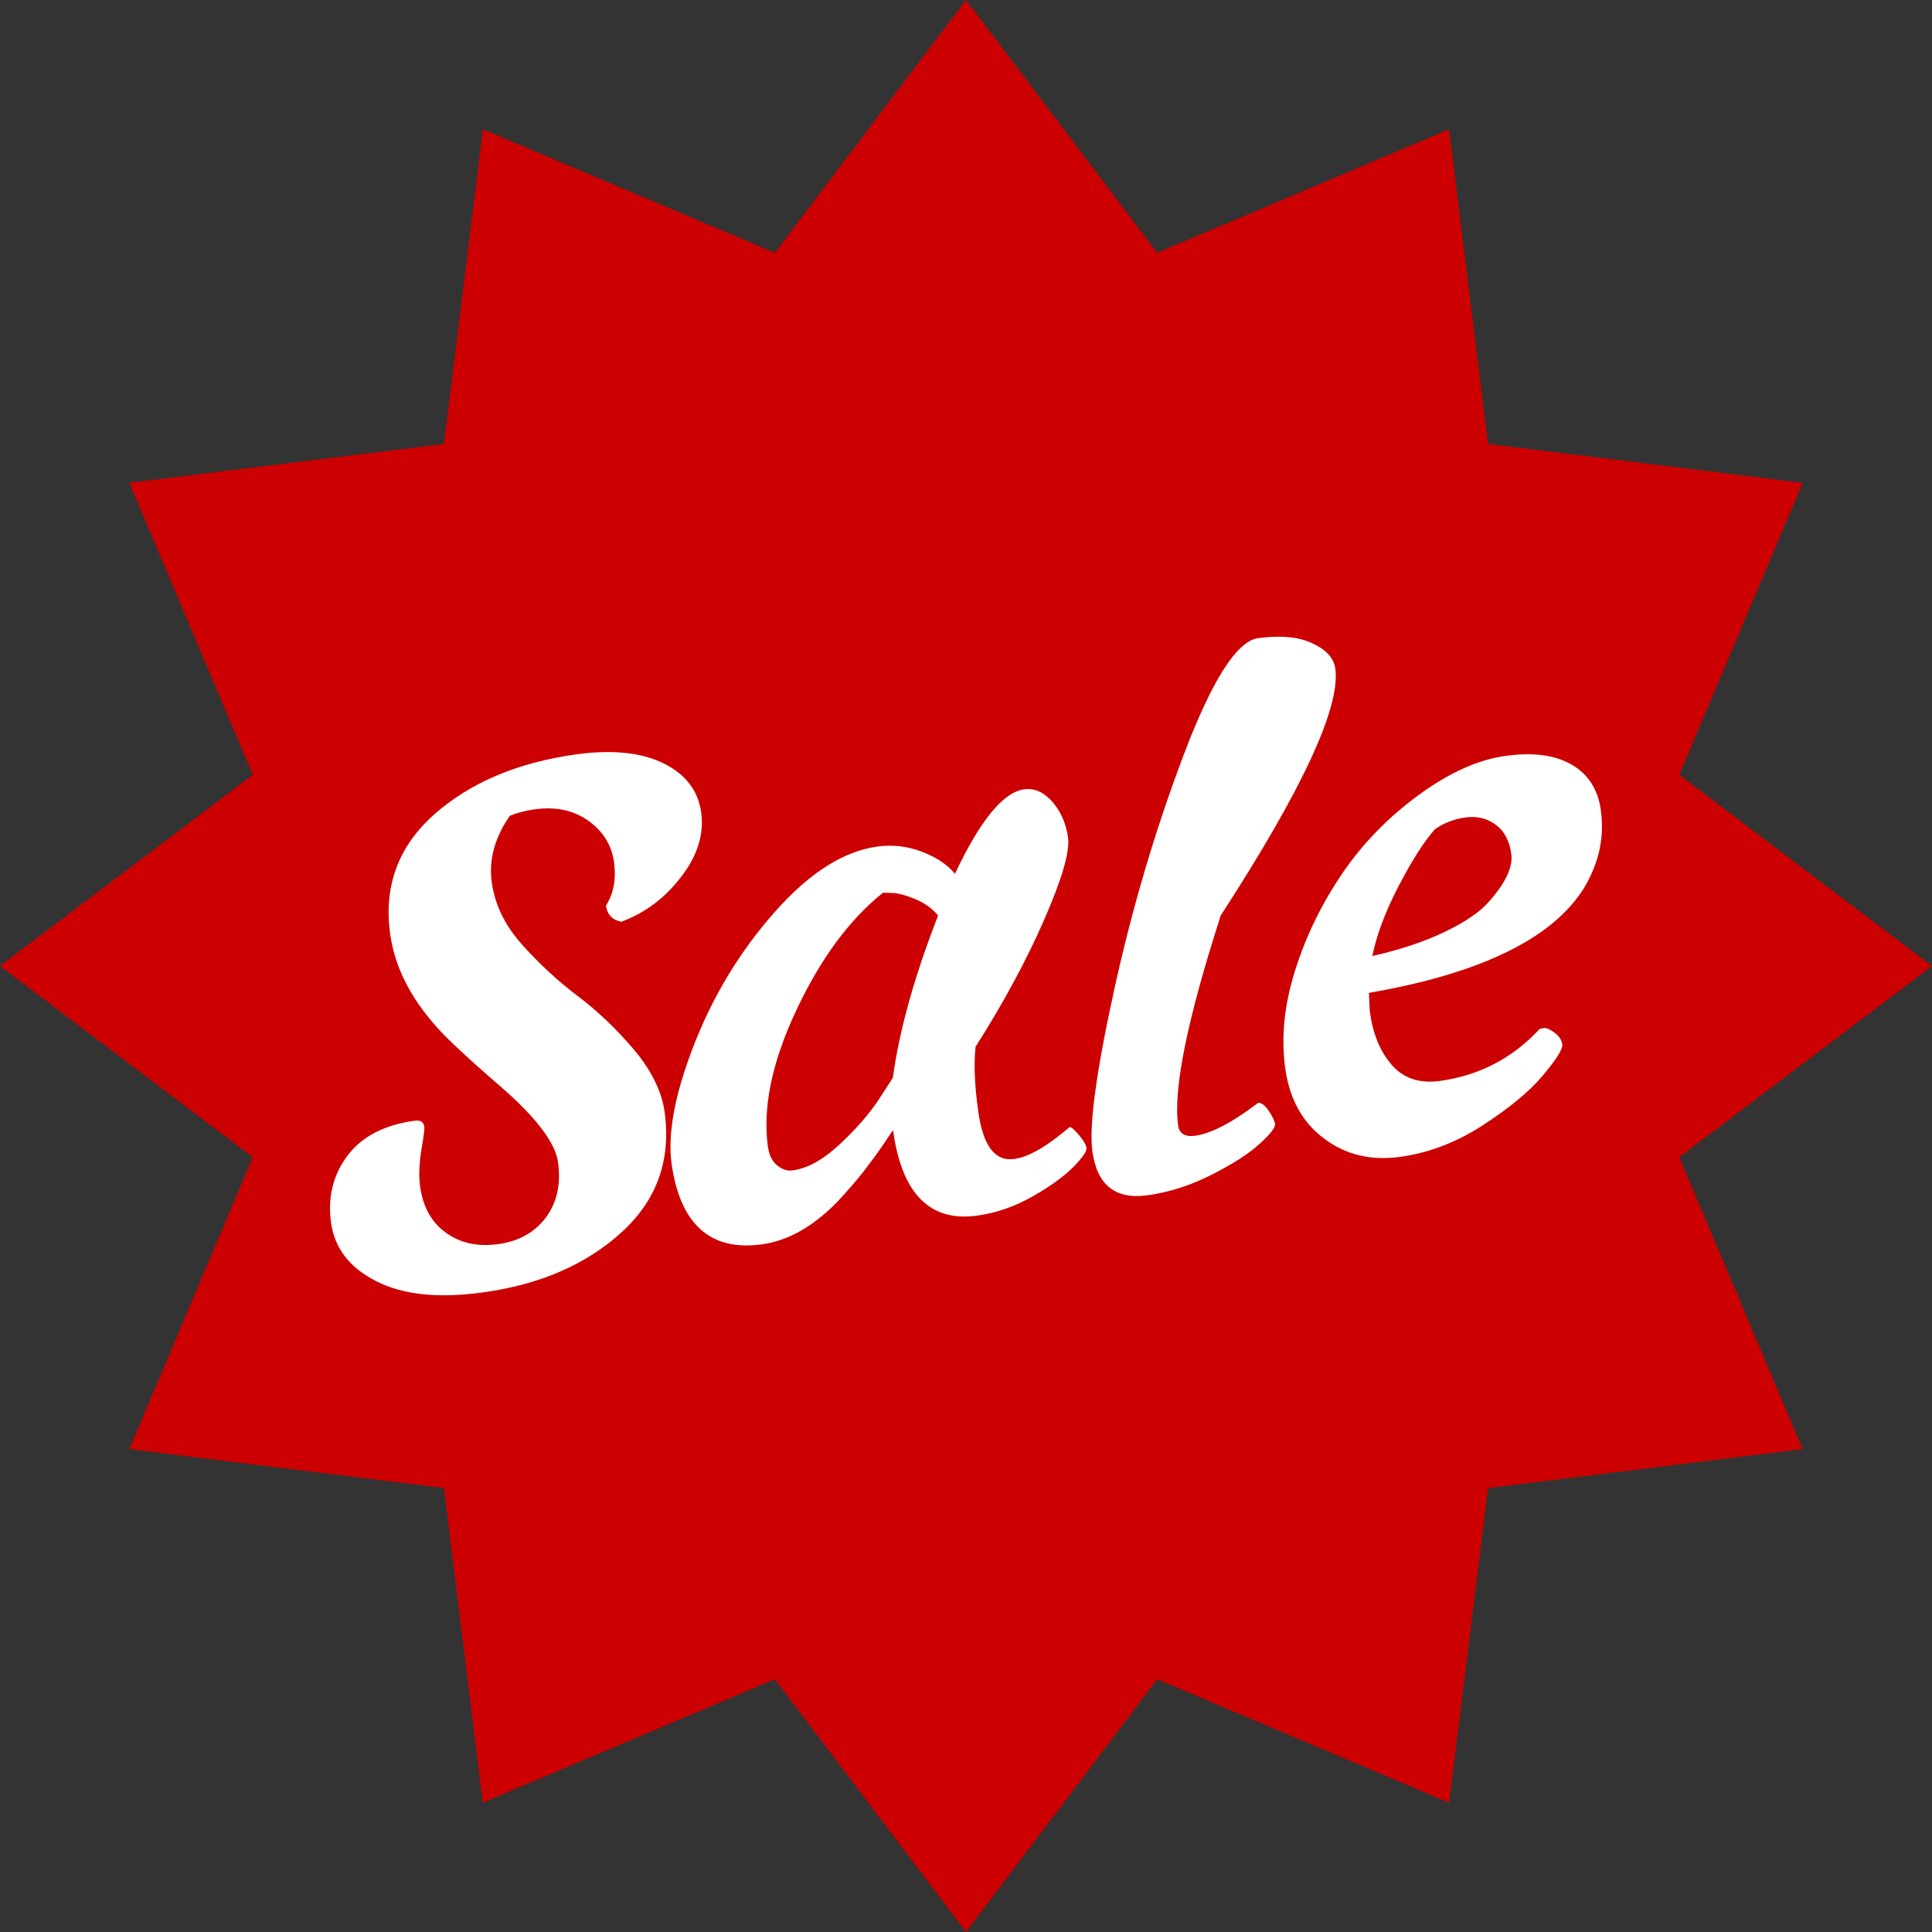
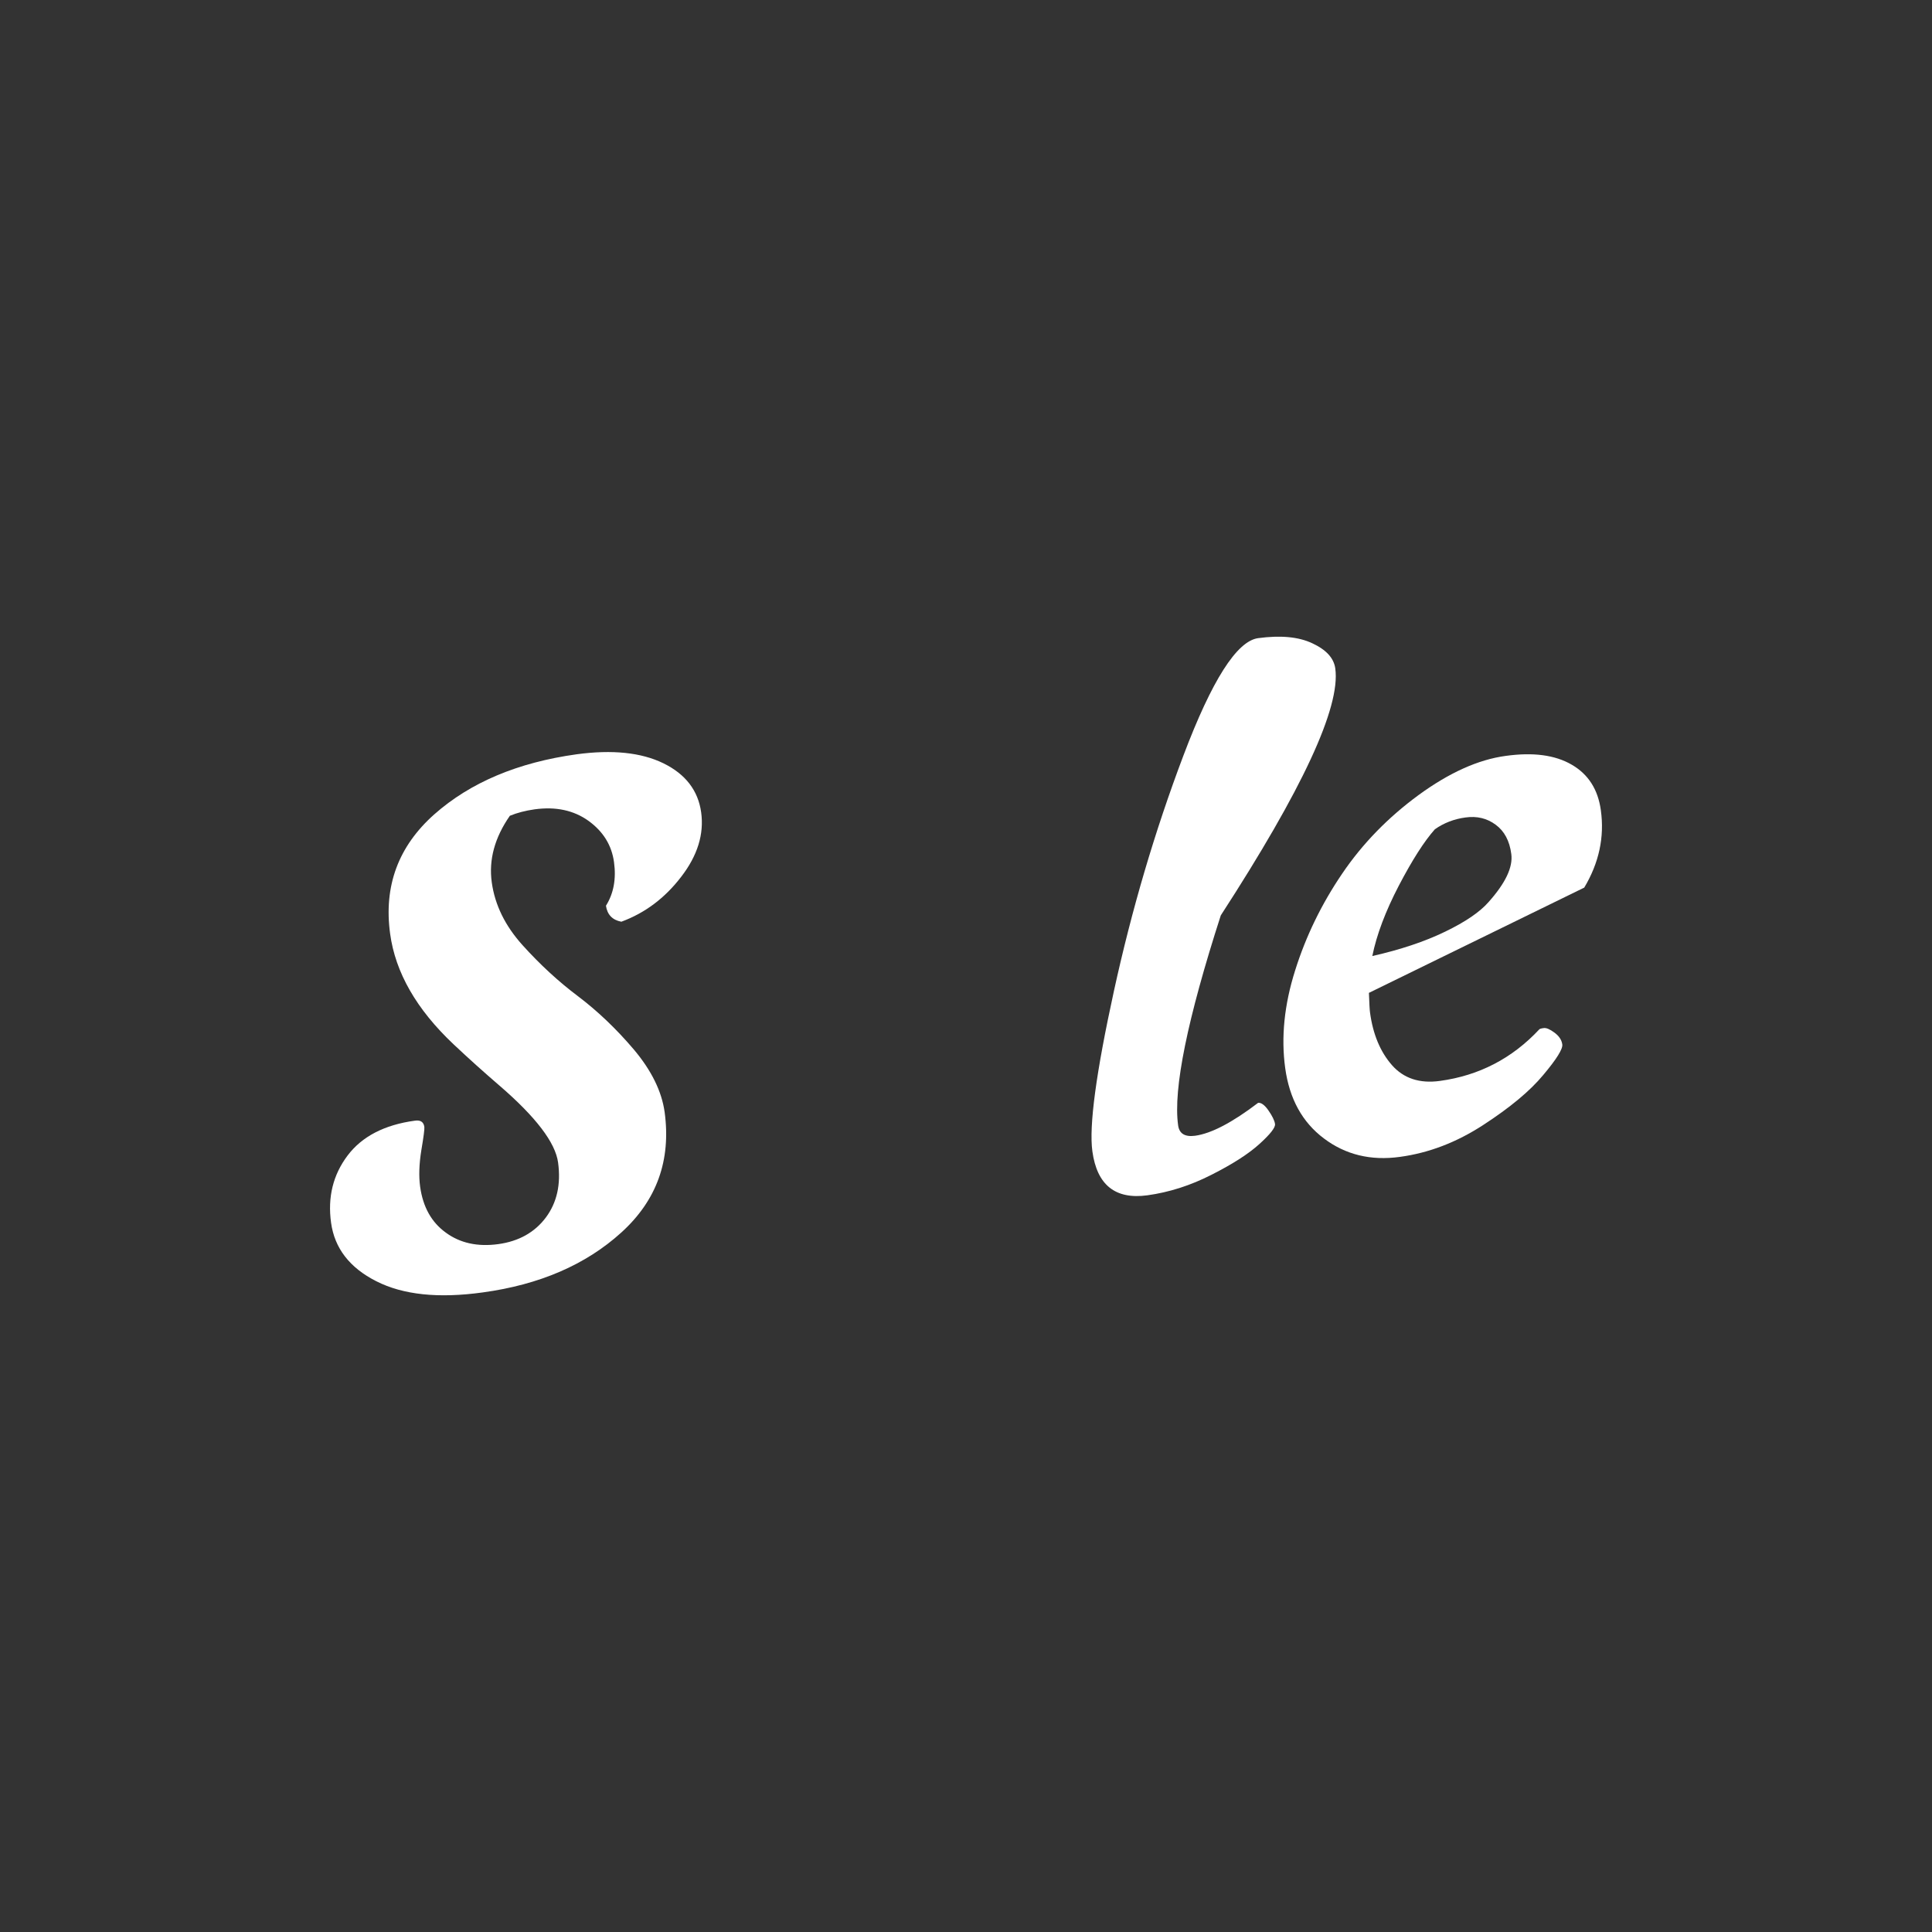
<svg xmlns="http://www.w3.org/2000/svg" width="100" zoomAndPan="magnify" viewBox="0 0 75 75" height="100" preserveAspectRatio="xMidYMid meet" version="1.0">
  <rect x="0" y="0" width="75" height="75" fill="#333333" stroke="none" />
-   <path fill="#cc0000" d="M 75 37.5 L 65.188 44.922 L 69.98 56.254 L 57.766 57.766 L 56.254 69.98 L 44.922 65.188 L 37.5 75 L 30.078 65.188 L 18.742 69.98 L 17.234 57.766 L 5.02 56.254 L 9.812 44.922 L 0 37.5 L 9.812 30.078 L 5.02 18.742 L 17.234 17.234 L 18.746 5.02 L 30.078 9.812 L 37.5 0 L 44.922 9.812 L 56.254 5.02 L 57.766 17.234 L 69.98 18.746 L 65.188 30.078 L 75 37.5 " fill-opacity="1" fill-rule="nonzero" />
  <path fill="#ffffff" d="M 24.121 35.781 C 23.77 35.715 23.574 35.504 23.523 35.16 C 23.82 34.688 23.926 34.121 23.836 33.469 C 23.746 32.812 23.418 32.281 22.848 31.867 C 22.277 31.457 21.582 31.305 20.754 31.418 C 20.398 31.469 20.078 31.551 19.793 31.668 C 19.203 32.516 18.969 33.375 19.09 34.25 C 19.211 35.129 19.609 35.941 20.285 36.691 C 20.961 37.441 21.68 38.105 22.441 38.676 C 23.199 39.25 23.926 39.941 24.609 40.746 C 25.289 41.555 25.688 42.363 25.801 43.172 C 26.055 45.043 25.496 46.598 24.117 47.848 C 22.742 49.094 20.949 49.871 18.738 50.172 C 17.023 50.41 15.648 50.266 14.609 49.738 C 13.574 49.215 12.988 48.457 12.852 47.465 C 12.715 46.473 12.93 45.605 13.492 44.859 C 14.051 44.117 14.926 43.664 16.109 43.504 C 16.324 43.473 16.445 43.555 16.473 43.746 C 16.484 43.824 16.445 44.129 16.355 44.66 C 16.27 45.191 16.254 45.66 16.309 46.062 C 16.418 46.855 16.75 47.449 17.309 47.852 C 17.863 48.258 18.543 48.406 19.34 48.297 C 20.141 48.188 20.758 47.84 21.191 47.262 C 21.621 46.684 21.781 45.969 21.664 45.125 C 21.559 44.355 20.801 43.359 19.387 42.141 C 18.797 41.633 18.199 41.098 17.598 40.531 C 16.168 39.18 15.348 37.75 15.145 36.25 C 14.891 34.398 15.461 32.855 16.859 31.613 C 18.258 30.375 20.102 29.598 22.387 29.281 C 23.77 29.094 24.891 29.211 25.75 29.629 C 26.613 30.051 27.102 30.688 27.219 31.535 C 27.336 32.379 27.078 33.215 26.445 34.035 C 25.816 34.859 25.043 35.441 24.121 35.781 " fill-opacity="1" fill-rule="nonzero" />
-   <path fill="#ffffff" d="M 36.418 35.539 C 36.18 35.258 35.879 35.043 35.516 34.898 C 35.156 34.75 34.863 34.672 34.641 34.664 L 34.277 34.656 C 32.973 35.699 31.852 37.219 30.91 39.223 C 29.969 41.227 29.602 42.984 29.809 44.508 C 29.855 44.836 29.973 45.078 30.168 45.238 C 30.359 45.398 30.562 45.465 30.781 45.434 C 31.352 45.355 31.961 45.016 32.602 44.418 C 33.242 43.82 33.746 43.242 34.113 42.684 L 34.66 41.84 C 34.91 40.004 35.496 37.902 36.418 35.539 Z M 34.668 43.871 C 34.648 43.895 34.531 44.066 34.316 44.391 C 34.098 44.715 33.84 45.066 33.543 45.453 C 33.242 45.836 32.891 46.242 32.488 46.672 C 31.551 47.625 30.582 48.168 29.578 48.305 C 28.57 48.445 27.777 48.246 27.191 47.719 C 26.605 47.191 26.234 46.34 26.07 45.168 C 25.91 43.992 26.203 42.453 26.945 40.547 C 27.691 38.641 28.73 36.926 30.07 35.41 C 31.41 33.891 32.738 33.043 34.062 32.863 C 34.652 32.781 35.23 32.848 35.793 33.066 C 36.355 33.281 36.781 33.566 37.07 33.922 C 38.051 31.844 38.945 30.75 39.758 30.641 C 40.152 30.586 40.516 30.746 40.848 31.121 C 41.18 31.5 41.383 31.961 41.461 32.508 C 41.535 33.059 41.227 34.121 40.539 35.695 C 39.852 37.27 38.961 38.918 37.871 40.637 C 37.801 41.293 37.832 42.121 37.973 43.125 C 38.156 44.473 38.621 45.094 39.371 44.992 C 39.863 44.926 40.465 44.605 41.172 44.039 L 41.523 43.754 C 41.582 43.746 41.703 43.848 41.883 44.059 C 42.062 44.27 42.16 44.438 42.176 44.562 C 42.195 44.688 42.027 44.934 41.676 45.293 C 41.32 45.656 40.797 46.039 40.098 46.438 C 39.398 46.836 38.676 47.09 37.926 47.191 C 36.09 47.441 35.004 46.336 34.668 43.871 " fill-opacity="1" fill-rule="nonzero" />
  <path fill="#ffffff" d="M 46.391 44.09 C 47.023 44.004 47.84 43.574 48.84 42.812 C 48.957 42.797 49.094 42.895 49.242 43.109 C 49.391 43.324 49.477 43.5 49.496 43.633 C 49.516 43.77 49.312 44.027 48.895 44.406 C 48.473 44.789 47.855 45.188 47.035 45.602 C 46.219 46.02 45.387 46.285 44.539 46.402 C 43.297 46.57 42.586 46.004 42.406 44.695 C 42.27 43.711 42.551 41.637 43.242 38.473 C 43.934 35.309 44.832 32.262 45.938 29.336 C 47.043 26.41 48.012 24.887 48.84 24.773 C 49.707 24.656 50.41 24.719 50.945 24.973 C 51.484 25.223 51.781 25.547 51.836 25.953 C 52.043 27.457 50.559 30.648 47.391 35.535 C 46.094 39.559 45.539 42.273 45.734 43.68 C 45.777 44.008 45.996 44.141 46.391 44.09 " fill-opacity="1" fill-rule="nonzero" />
-   <path fill="#ffffff" d="M 55.703 32.191 C 55.285 32.66 54.82 33.391 54.301 34.383 C 53.785 35.375 53.441 36.285 53.273 37.113 C 54.363 36.867 55.309 36.551 56.098 36.168 C 56.891 35.785 57.449 35.402 57.781 35.023 C 58.441 34.285 58.738 33.664 58.668 33.152 C 58.602 32.641 58.398 32.262 58.062 32.016 C 57.727 31.766 57.336 31.672 56.891 31.734 C 56.449 31.793 56.055 31.945 55.703 32.191 Z M 53.141 38.543 C 53.156 38.973 53.172 39.227 53.184 39.305 C 53.297 40.148 53.582 40.832 54.035 41.348 C 54.488 41.863 55.109 42.07 55.898 41.961 C 57.418 41.754 58.703 41.086 59.754 39.961 C 59.77 39.941 59.828 39.922 59.926 39.91 C 60.027 39.895 60.164 39.953 60.344 40.086 C 60.523 40.219 60.625 40.371 60.648 40.547 C 60.672 40.719 60.426 41.117 59.906 41.734 C 59.391 42.355 58.613 43 57.578 43.672 C 56.547 44.344 55.469 44.758 54.344 44.91 C 53.219 45.066 52.234 44.828 51.395 44.195 C 50.555 43.566 50.055 42.656 49.891 41.461 C 49.727 40.266 49.855 39.004 50.277 37.672 C 50.695 36.34 51.305 35.09 52.098 33.922 C 52.891 32.75 53.883 31.734 55.07 30.863 C 56.258 29.996 57.383 29.488 58.449 29.344 C 59.516 29.195 60.367 29.309 61.012 29.684 C 61.656 30.055 62.035 30.645 62.145 31.457 C 62.289 32.496 62.074 33.496 61.5 34.457 C 60.285 36.426 57.496 37.789 53.141 38.543 " fill-opacity="1" fill-rule="nonzero" />
+   <path fill="#ffffff" d="M 55.703 32.191 C 55.285 32.66 54.82 33.391 54.301 34.383 C 53.785 35.375 53.441 36.285 53.273 37.113 C 54.363 36.867 55.309 36.551 56.098 36.168 C 56.891 35.785 57.449 35.402 57.781 35.023 C 58.441 34.285 58.738 33.664 58.668 33.152 C 58.602 32.641 58.398 32.262 58.062 32.016 C 57.727 31.766 57.336 31.672 56.891 31.734 C 56.449 31.793 56.055 31.945 55.703 32.191 Z M 53.141 38.543 C 53.156 38.973 53.172 39.227 53.184 39.305 C 53.297 40.148 53.582 40.832 54.035 41.348 C 54.488 41.863 55.109 42.07 55.898 41.961 C 57.418 41.754 58.703 41.086 59.754 39.961 C 59.77 39.941 59.828 39.922 59.926 39.91 C 60.027 39.895 60.164 39.953 60.344 40.086 C 60.523 40.219 60.625 40.371 60.648 40.547 C 60.672 40.719 60.426 41.117 59.906 41.734 C 59.391 42.355 58.613 43 57.578 43.672 C 56.547 44.344 55.469 44.758 54.344 44.91 C 53.219 45.066 52.234 44.828 51.395 44.195 C 50.555 43.566 50.055 42.656 49.891 41.461 C 49.727 40.266 49.855 39.004 50.277 37.672 C 50.695 36.34 51.305 35.09 52.098 33.922 C 52.891 32.75 53.883 31.734 55.07 30.863 C 56.258 29.996 57.383 29.488 58.449 29.344 C 59.516 29.195 60.367 29.309 61.012 29.684 C 61.656 30.055 62.035 30.645 62.145 31.457 C 62.289 32.496 62.074 33.496 61.5 34.457 " fill-opacity="1" fill-rule="nonzero" />
</svg>